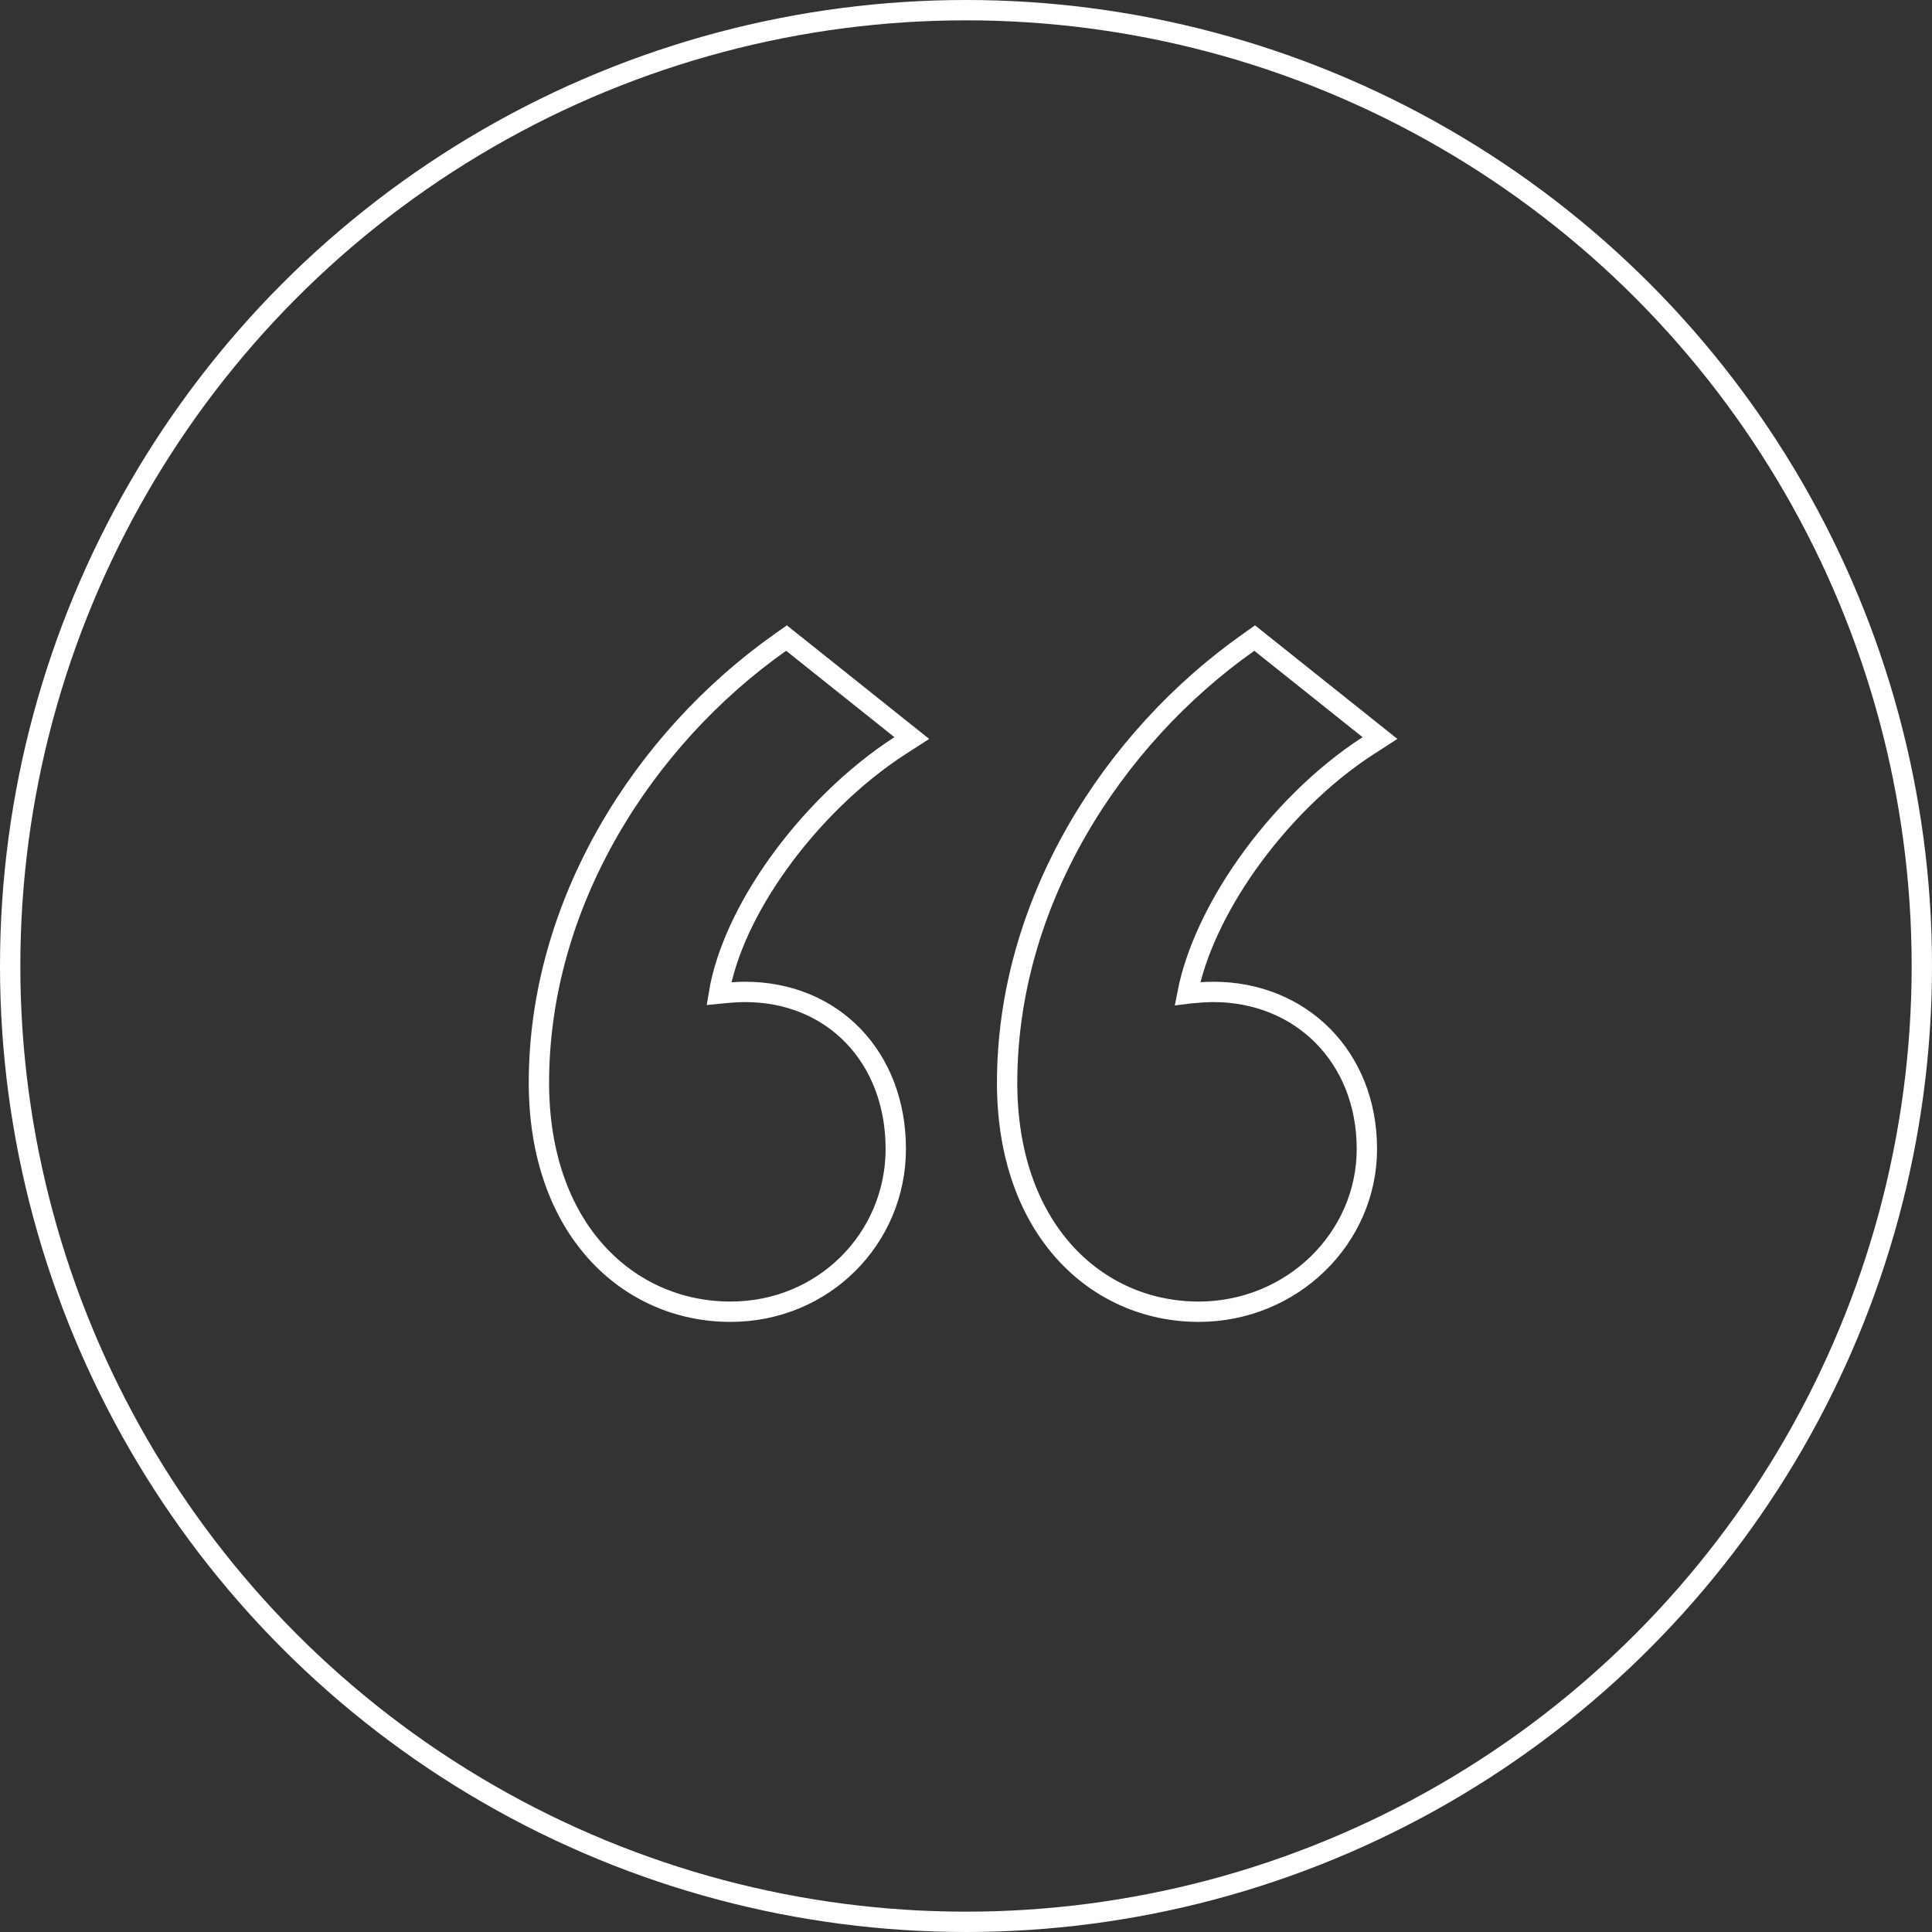
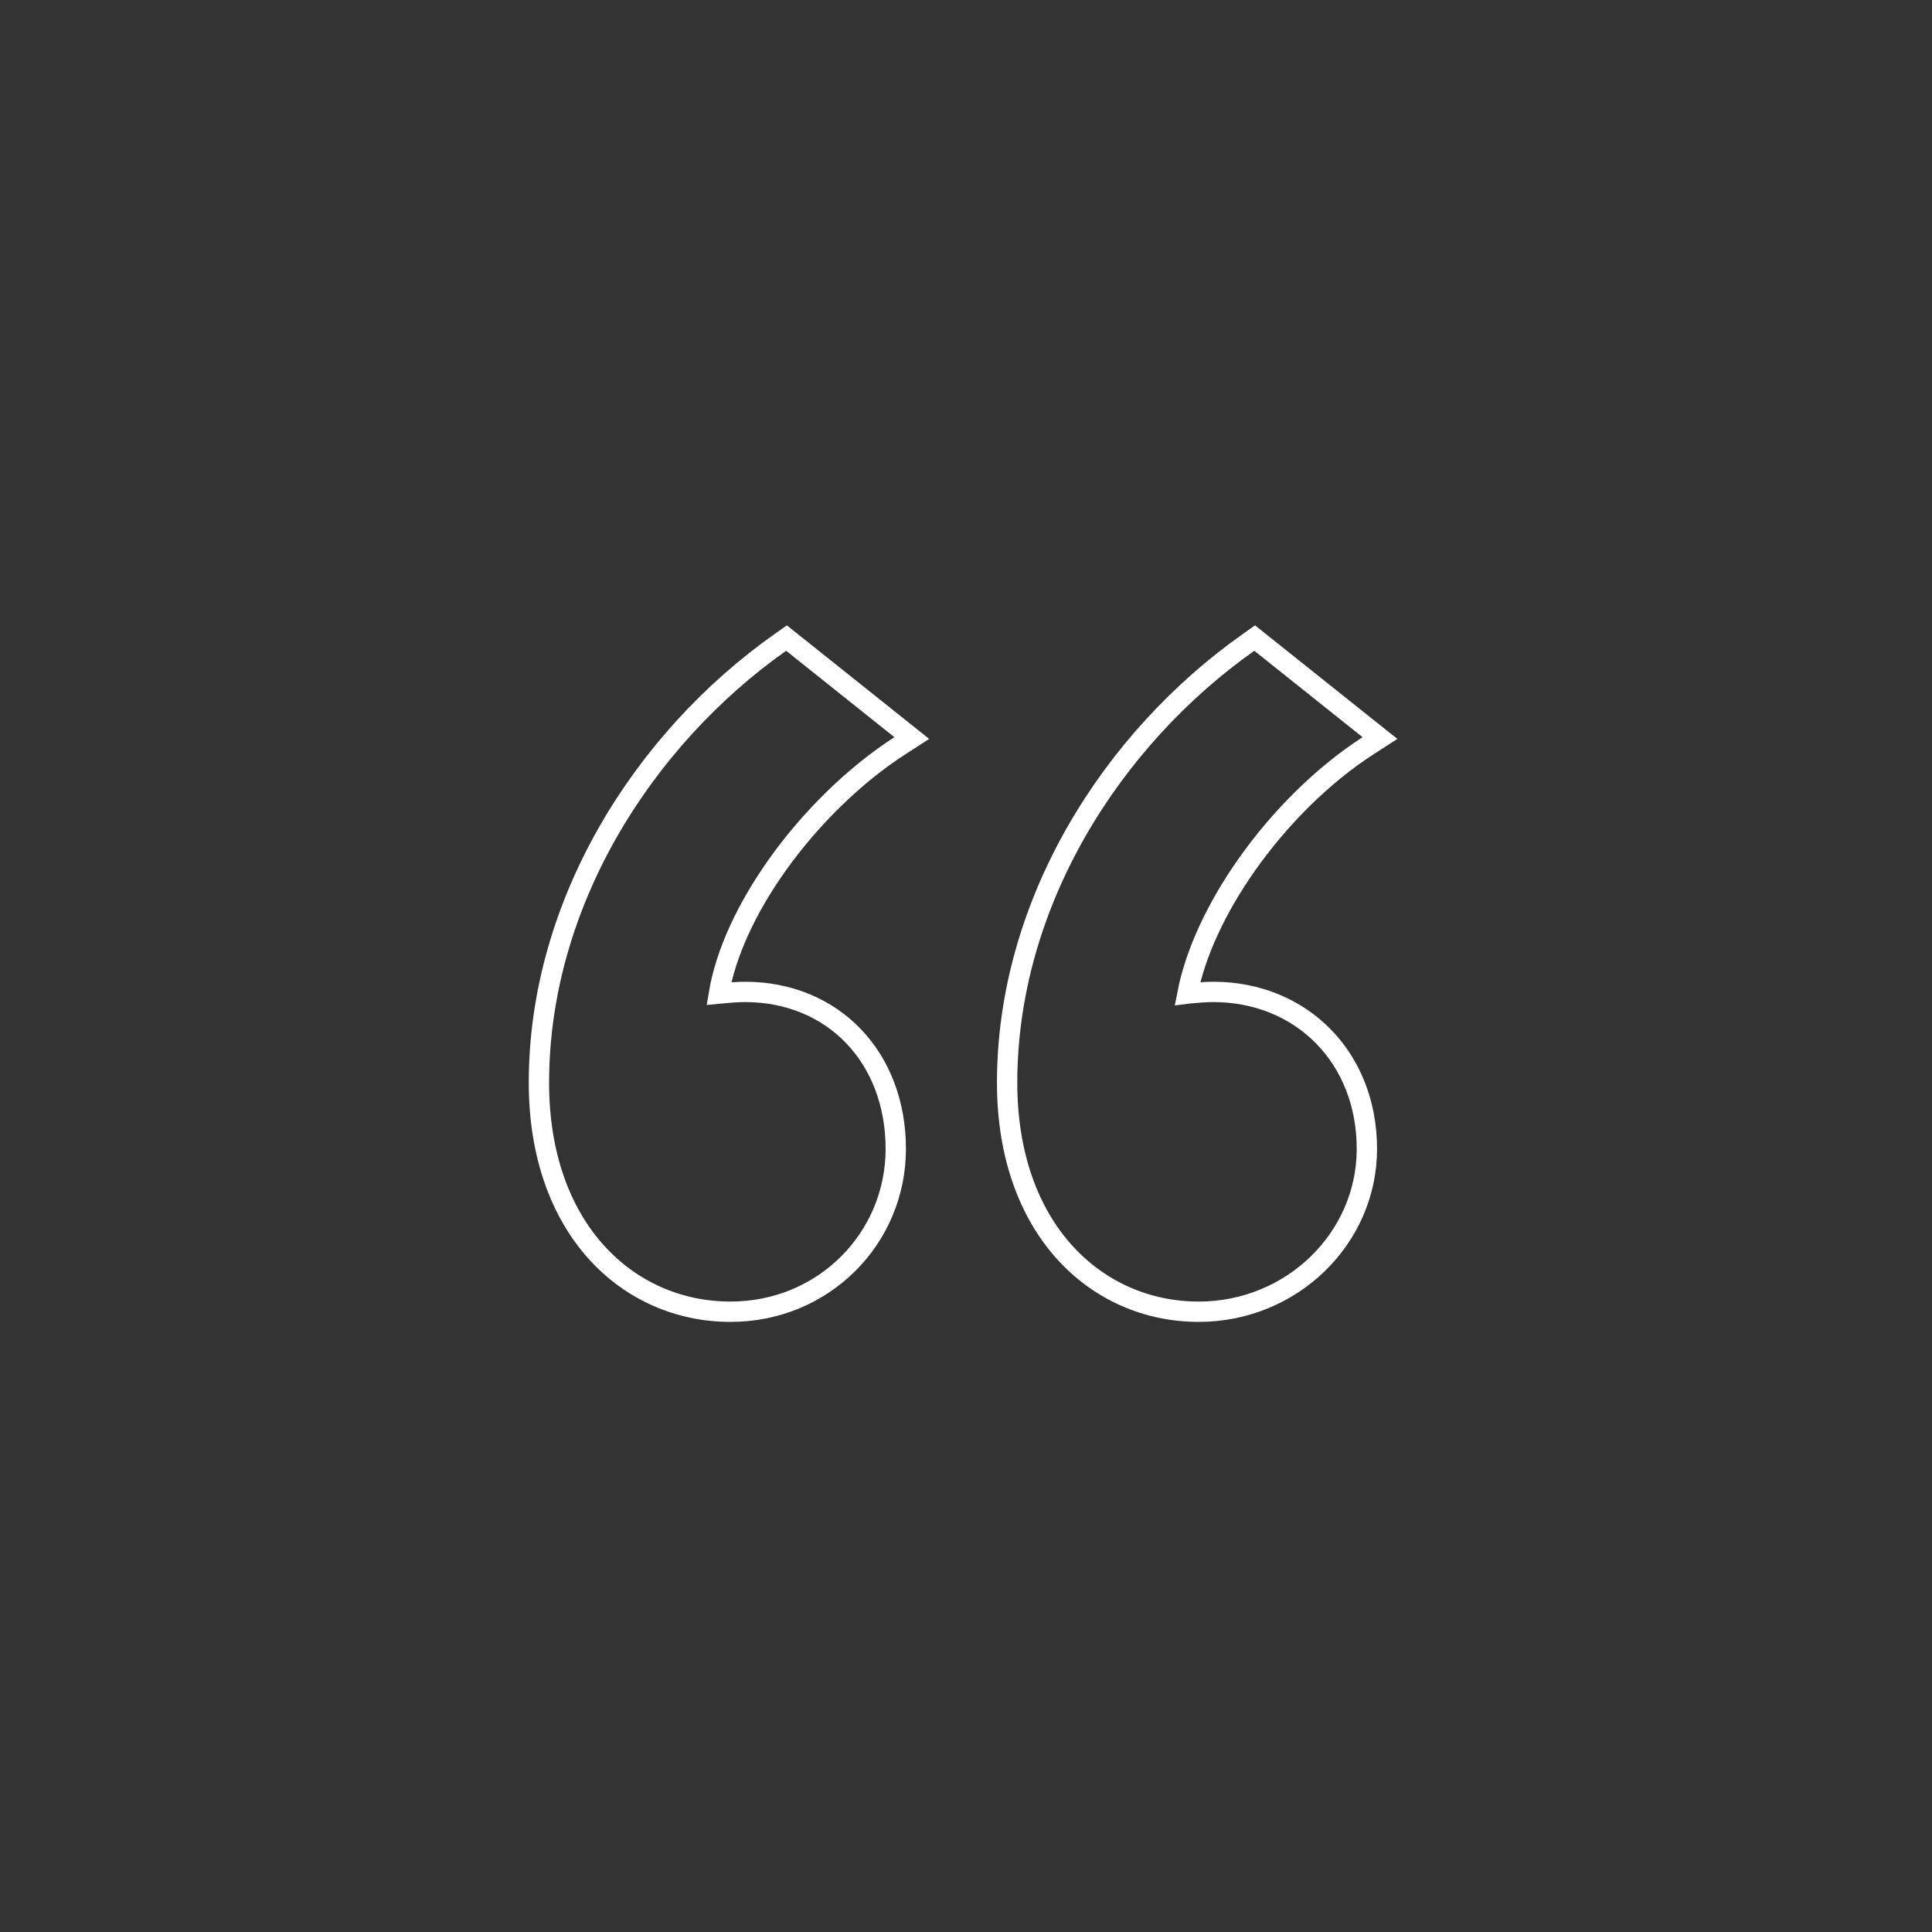
<svg xmlns="http://www.w3.org/2000/svg" width="95" height="95" viewBox="0 0 95 95" fill="none">
  <rect x="0" y="0" width="95" height="95" fill="#333333" stroke="none" />
-   <path d="M38.967 31.609L44.29 35.857L44.834 36.291L44.25 36.668C42.007 38.117 39.857 40.229 38.217 42.537C36.726 44.636 35.684 46.859 35.35 48.856C35.379 48.853 35.41 48.851 35.44 48.848C35.802 48.812 36.255 48.774 36.641 48.774C38.782 48.775 40.642 49.568 41.965 50.946C43.286 52.324 44.047 54.257 44.047 56.495C44.047 60.879 40.512 64.5 35.921 64.5C33.408 64.5 31.041 63.487 29.308 61.556C27.575 59.626 26.5 56.809 26.5 53.239C26.5 44.41 31.642 36.339 38.366 31.592L38.673 31.375L38.967 31.609ZM61.988 31.609L67.311 35.857L67.856 36.291L67.272 36.668C65.03 38.115 62.917 40.227 61.294 42.535C59.823 44.628 58.779 46.852 58.39 48.855C58.413 48.852 58.438 48.85 58.462 48.848C58.824 48.812 59.276 48.774 59.662 48.774C63.972 48.775 67.212 51.977 67.212 56.495C67.212 60.891 63.521 64.5 58.942 64.5C56.43 64.5 54.063 63.487 52.329 61.556C50.596 59.626 49.522 56.809 49.522 53.239C49.522 44.41 54.663 36.339 61.388 31.592L61.694 31.375L61.988 31.609Z" stroke="white" />
-   <circle cx="47.5" cy="47.5" r="47" stroke="white" />
+   <path d="M38.967 31.609L44.29 35.857L44.834 36.291L44.25 36.668C42.007 38.117 39.857 40.229 38.217 42.537C36.726 44.636 35.684 46.859 35.35 48.856C35.379 48.853 35.41 48.851 35.44 48.848C35.802 48.812 36.255 48.774 36.641 48.774C38.782 48.775 40.642 49.568 41.965 50.946C43.286 52.324 44.047 54.257 44.047 56.495C44.047 60.879 40.512 64.5 35.921 64.5C33.408 64.5 31.041 63.487 29.308 61.556C27.575 59.626 26.5 56.809 26.5 53.239C26.5 44.41 31.642 36.339 38.366 31.592L38.673 31.375L38.967 31.609M61.988 31.609L67.311 35.857L67.856 36.291L67.272 36.668C65.03 38.115 62.917 40.227 61.294 42.535C59.823 44.628 58.779 46.852 58.39 48.855C58.413 48.852 58.438 48.85 58.462 48.848C58.824 48.812 59.276 48.774 59.662 48.774C63.972 48.775 67.212 51.977 67.212 56.495C67.212 60.891 63.521 64.5 58.942 64.5C56.43 64.5 54.063 63.487 52.329 61.556C50.596 59.626 49.522 56.809 49.522 53.239C49.522 44.41 54.663 36.339 61.388 31.592L61.694 31.375L61.988 31.609Z" stroke="white" />
</svg>